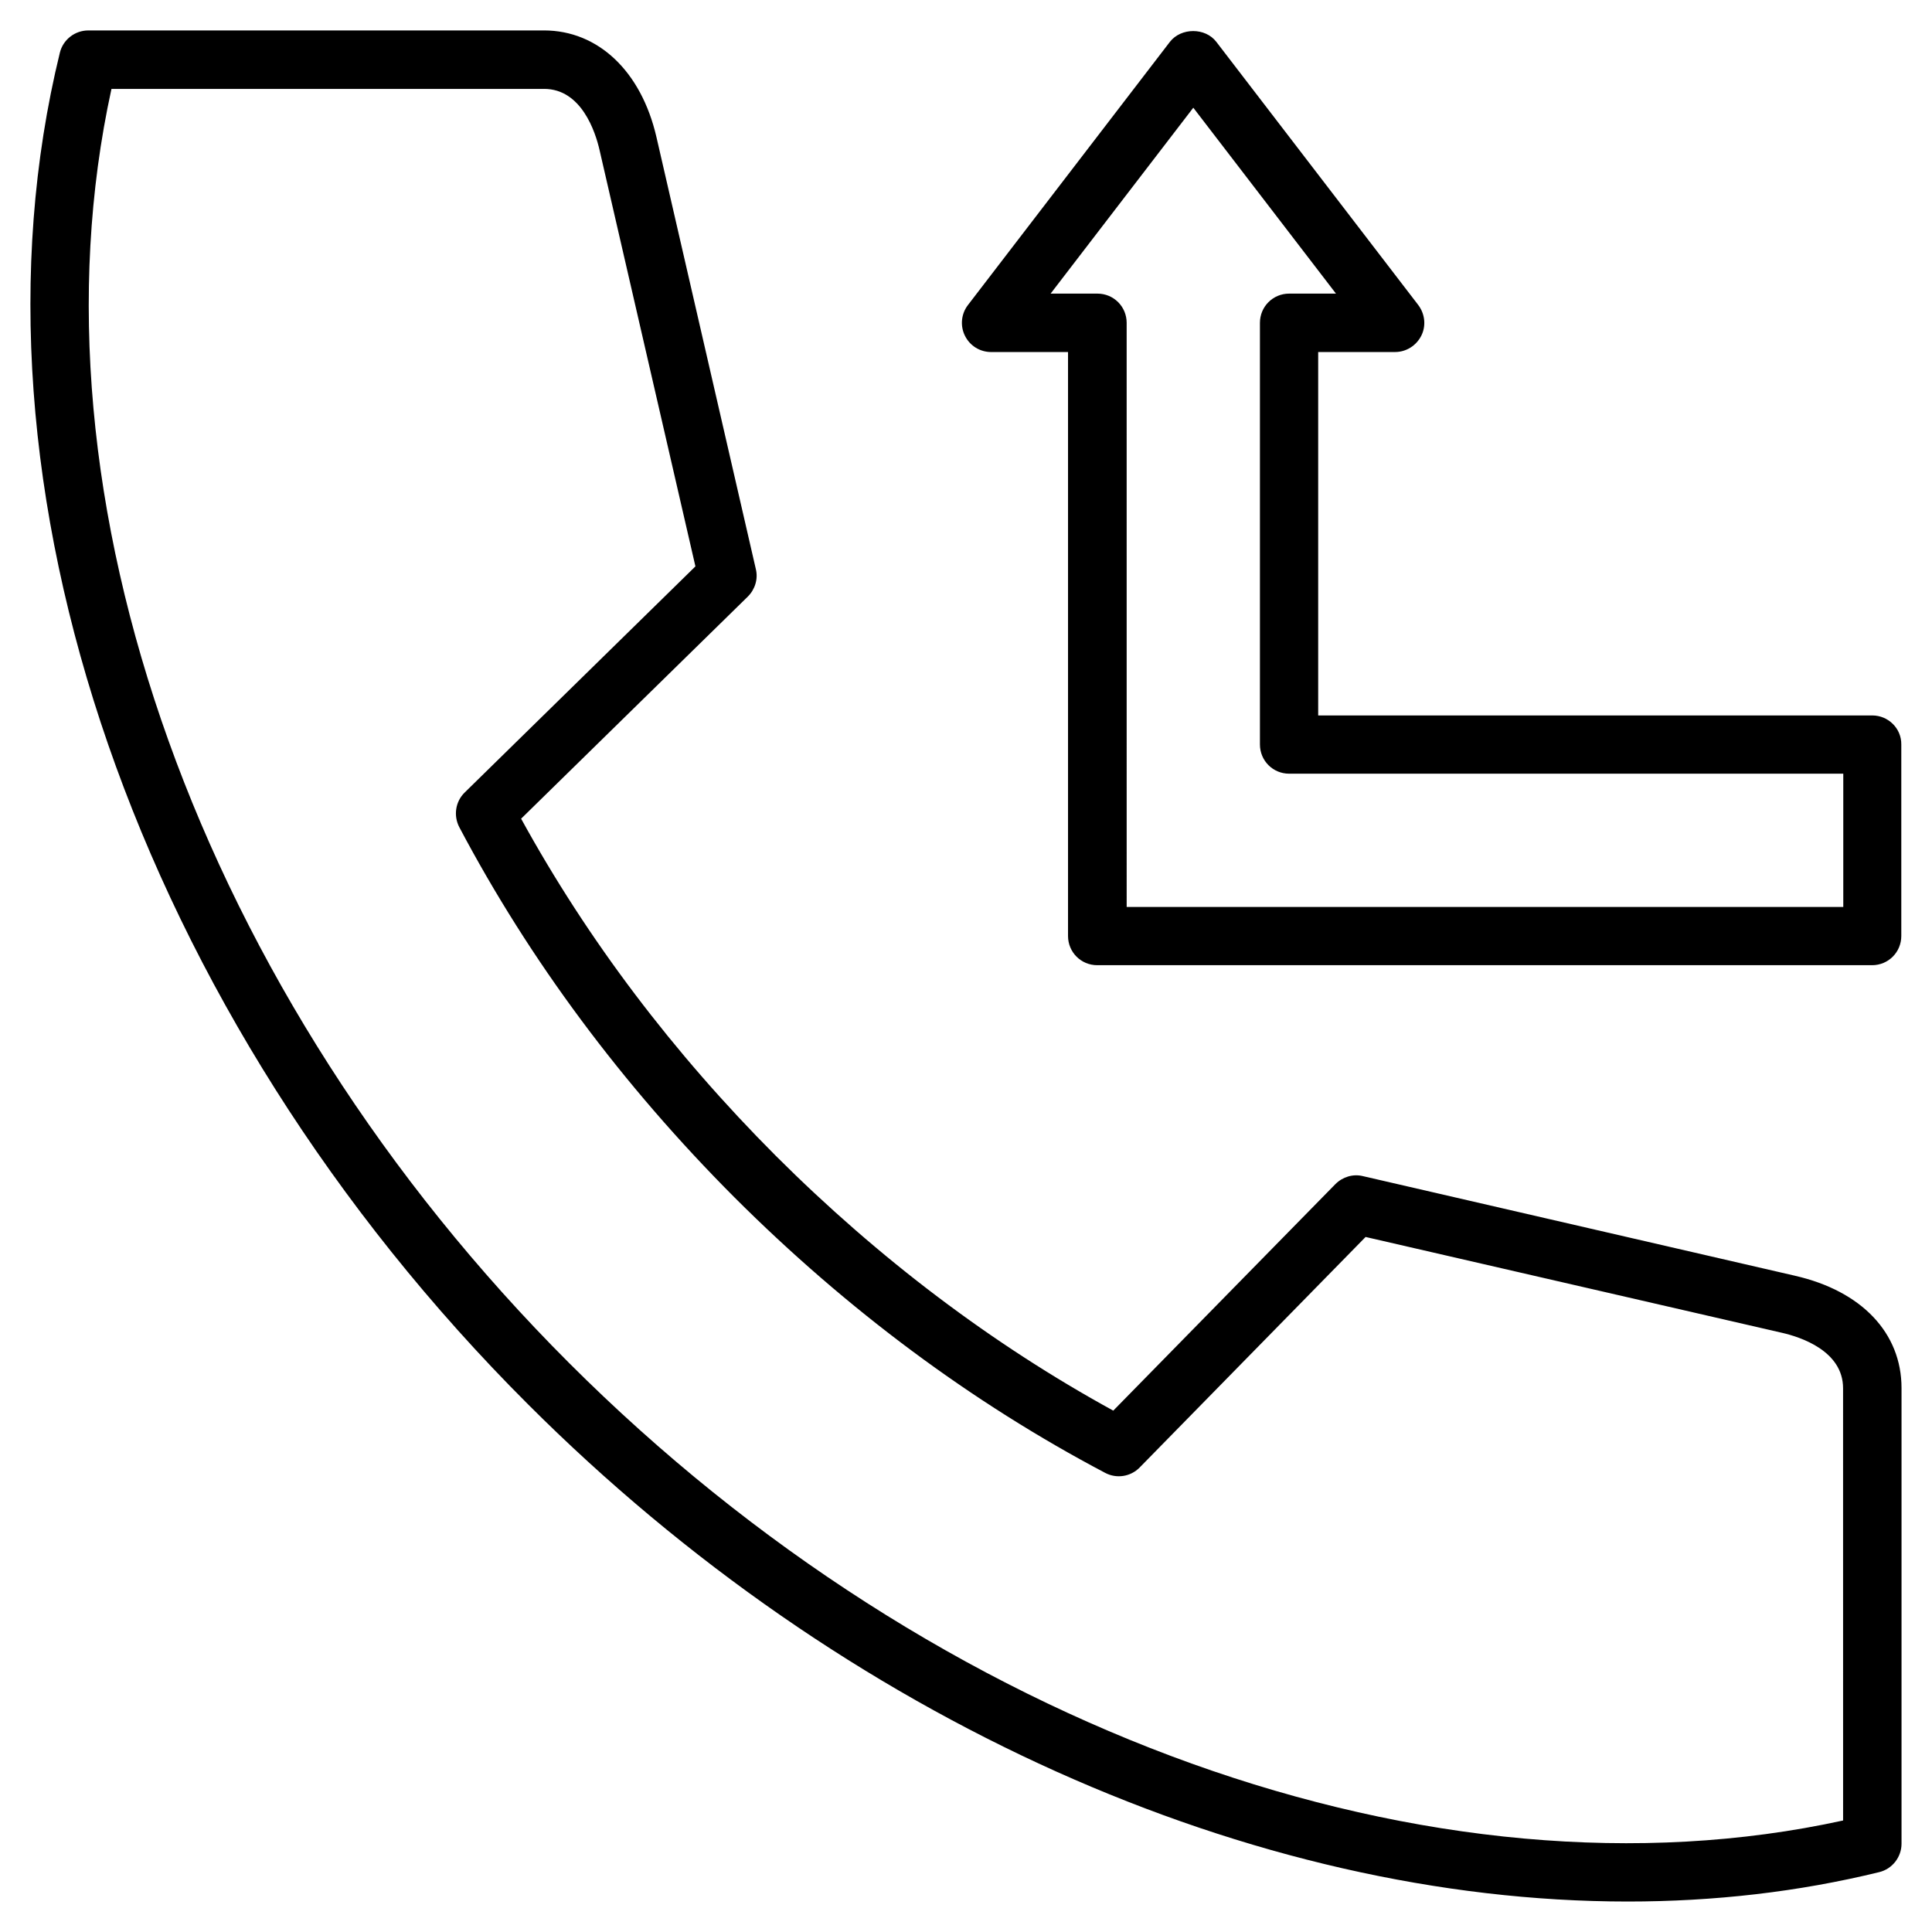
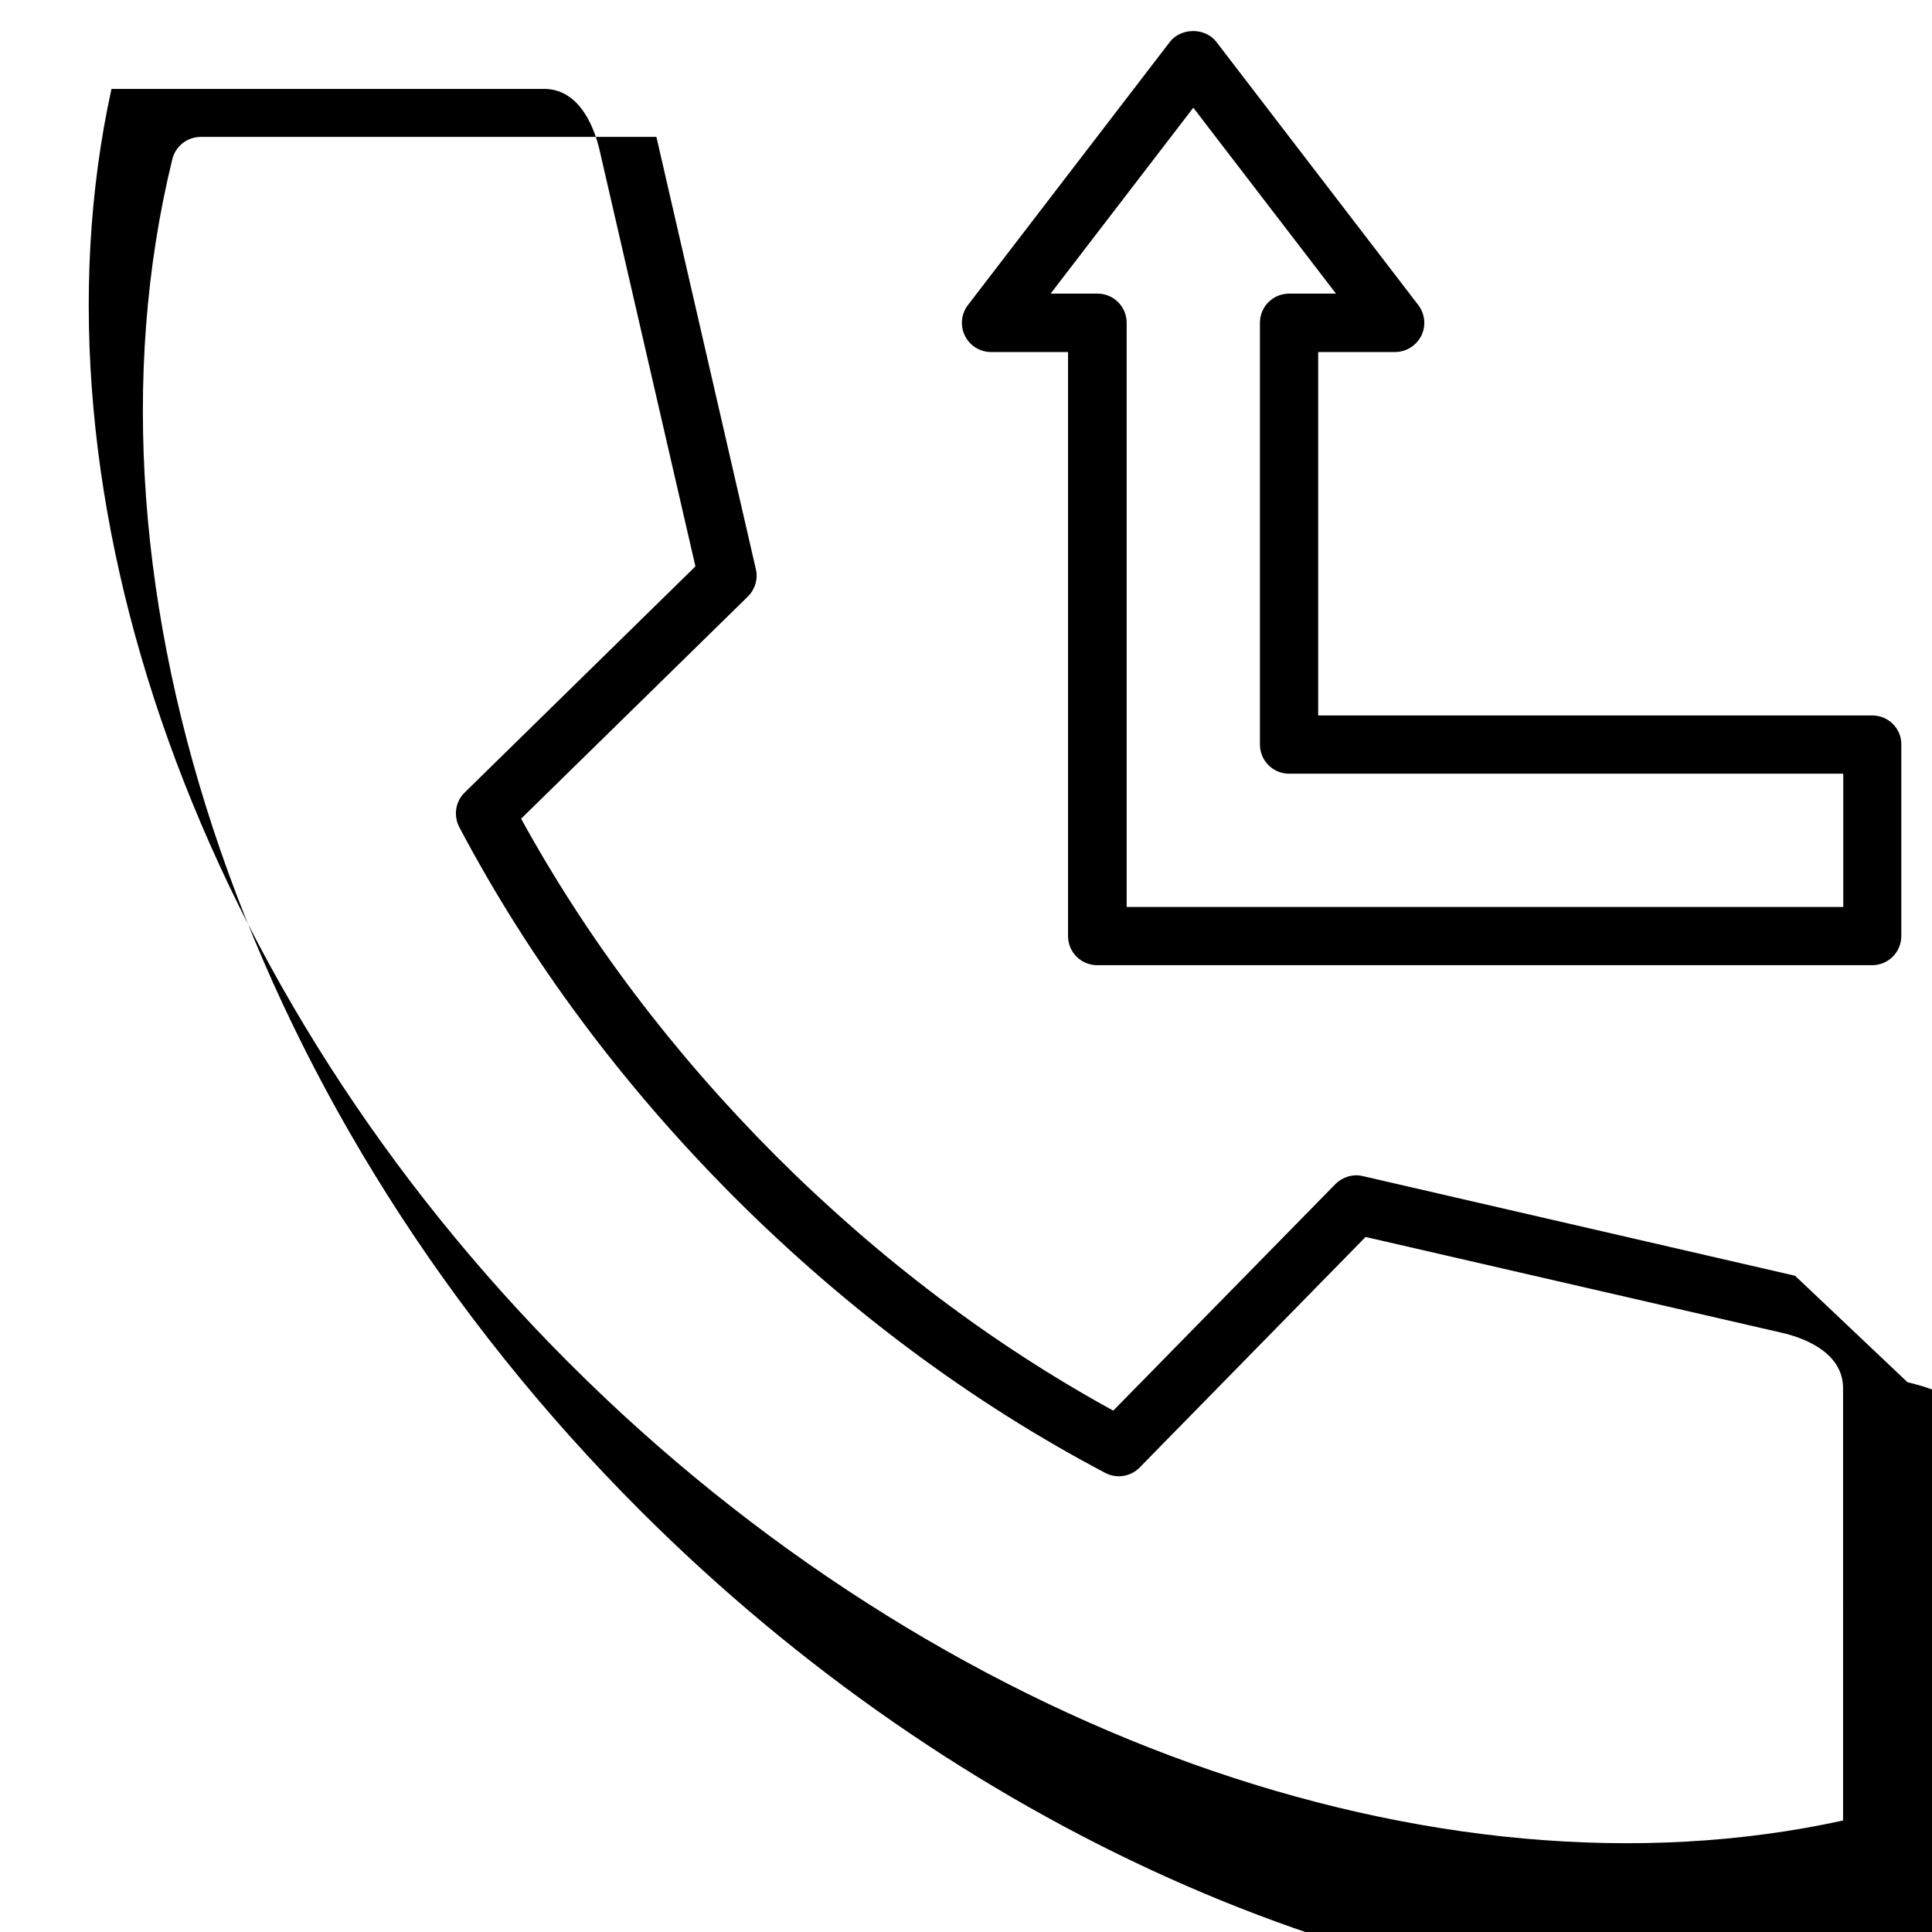
<svg xmlns="http://www.w3.org/2000/svg" fill="#000000" width="800px" height="800px" version="1.1" viewBox="144 144 512 512">
-   <path d="m619.71 482.09-114.55-26.41c-2.598-0.637-5.356 0.211-7.266 2.121l-58.867 60.031c-32.031-17.555-62.102-40.25-89.414-67.512-27.207-27.258-49.902-57.273-67.512-89.359l60.086-58.867c1.91-1.91 2.758-4.668 2.121-7.266l-26.355-114.55c-4.031-17.395-15.434-28.215-29.805-28.215l-120.75 0.004c-3.555 0-6.684 2.441-7.531 5.887-28 114.34 20.684 254.93 124.04 358.18 83.898 83.898 192.4 131.79 291.47 131.79 22.855 0 45.238-2.547 66.66-7.797 3.445-0.848 5.887-3.977 5.887-7.531v-120.75c0-14.582-10.555-25.719-28.215-29.75zm12.73 144.36c-108.03 23.652-239.87-23.492-337.61-121.23-97.793-97.738-144.94-229.58-121.29-337.66h114.66c9.863 0 13.578 11.348 14.691 16.227l25.402 110.31-61.148 59.926c-2.441 2.387-3.023 6.098-1.434 9.176 18.668 35.32 43.223 68.359 72.973 98.164 29.855 29.805 62.898 54.359 98.215 72.973 3.023 1.59 6.734 1.008 9.121-1.434l59.875-61.094 110.36 25.402c4.879 1.113 16.176 4.773 16.176 14.691zm7.742-292.85h-146.85v-96.309h20.363c2.969 0 5.621-1.695 6.949-4.297 1.324-2.598 1.008-5.781-0.797-8.168l-53.508-69.734c-2.918-3.816-9.332-3.816-12.305 0l-53.512 69.738c-1.805 2.332-2.121 5.516-0.797 8.168s3.977 4.297 6.949 4.297h20.363v154.75c0 4.297 3.445 7.742 7.742 7.742h205.34c4.297 0 7.742-3.445 7.742-7.742v-50.754c0.055-4.242-3.445-7.691-7.688-7.691zm-7.742 50.754h-189.86l-0.004-154.8c0-4.297-3.445-7.742-7.742-7.742h-12.41l37.812-49.266 37.812 49.266h-12.41c-4.297 0-7.742 3.445-7.742 7.742v111.74c0 4.297 3.445 7.742 7.742 7.742h146.85v35.324z" />
+   <path d="m619.71 482.09-114.55-26.41c-2.598-0.637-5.356 0.211-7.266 2.121l-58.867 60.031c-32.031-17.555-62.102-40.25-89.414-67.512-27.207-27.258-49.902-57.273-67.512-89.359l60.086-58.867c1.91-1.91 2.758-4.668 2.121-7.266l-26.355-114.55l-120.75 0.004c-3.555 0-6.684 2.441-7.531 5.887-28 114.34 20.684 254.93 124.04 358.18 83.898 83.898 192.4 131.79 291.47 131.79 22.855 0 45.238-2.547 66.66-7.797 3.445-0.848 5.887-3.977 5.887-7.531v-120.75c0-14.582-10.555-25.719-28.215-29.75zm12.73 144.36c-108.03 23.652-239.87-23.492-337.61-121.23-97.793-97.738-144.94-229.58-121.29-337.66h114.66c9.863 0 13.578 11.348 14.691 16.227l25.402 110.31-61.148 59.926c-2.441 2.387-3.023 6.098-1.434 9.176 18.668 35.32 43.223 68.359 72.973 98.164 29.855 29.805 62.898 54.359 98.215 72.973 3.023 1.59 6.734 1.008 9.121-1.434l59.875-61.094 110.36 25.402c4.879 1.113 16.176 4.773 16.176 14.691zm7.742-292.85h-146.85v-96.309h20.363c2.969 0 5.621-1.695 6.949-4.297 1.324-2.598 1.008-5.781-0.797-8.168l-53.508-69.734c-2.918-3.816-9.332-3.816-12.305 0l-53.512 69.738c-1.805 2.332-2.121 5.516-0.797 8.168s3.977 4.297 6.949 4.297h20.363v154.75c0 4.297 3.445 7.742 7.742 7.742h205.34c4.297 0 7.742-3.445 7.742-7.742v-50.754c0.055-4.242-3.445-7.691-7.688-7.691zm-7.742 50.754h-189.86l-0.004-154.8c0-4.297-3.445-7.742-7.742-7.742h-12.41l37.812-49.266 37.812 49.266h-12.41c-4.297 0-7.742 3.445-7.742 7.742v111.74c0 4.297 3.445 7.742 7.742 7.742h146.85v35.324z" />
</svg>